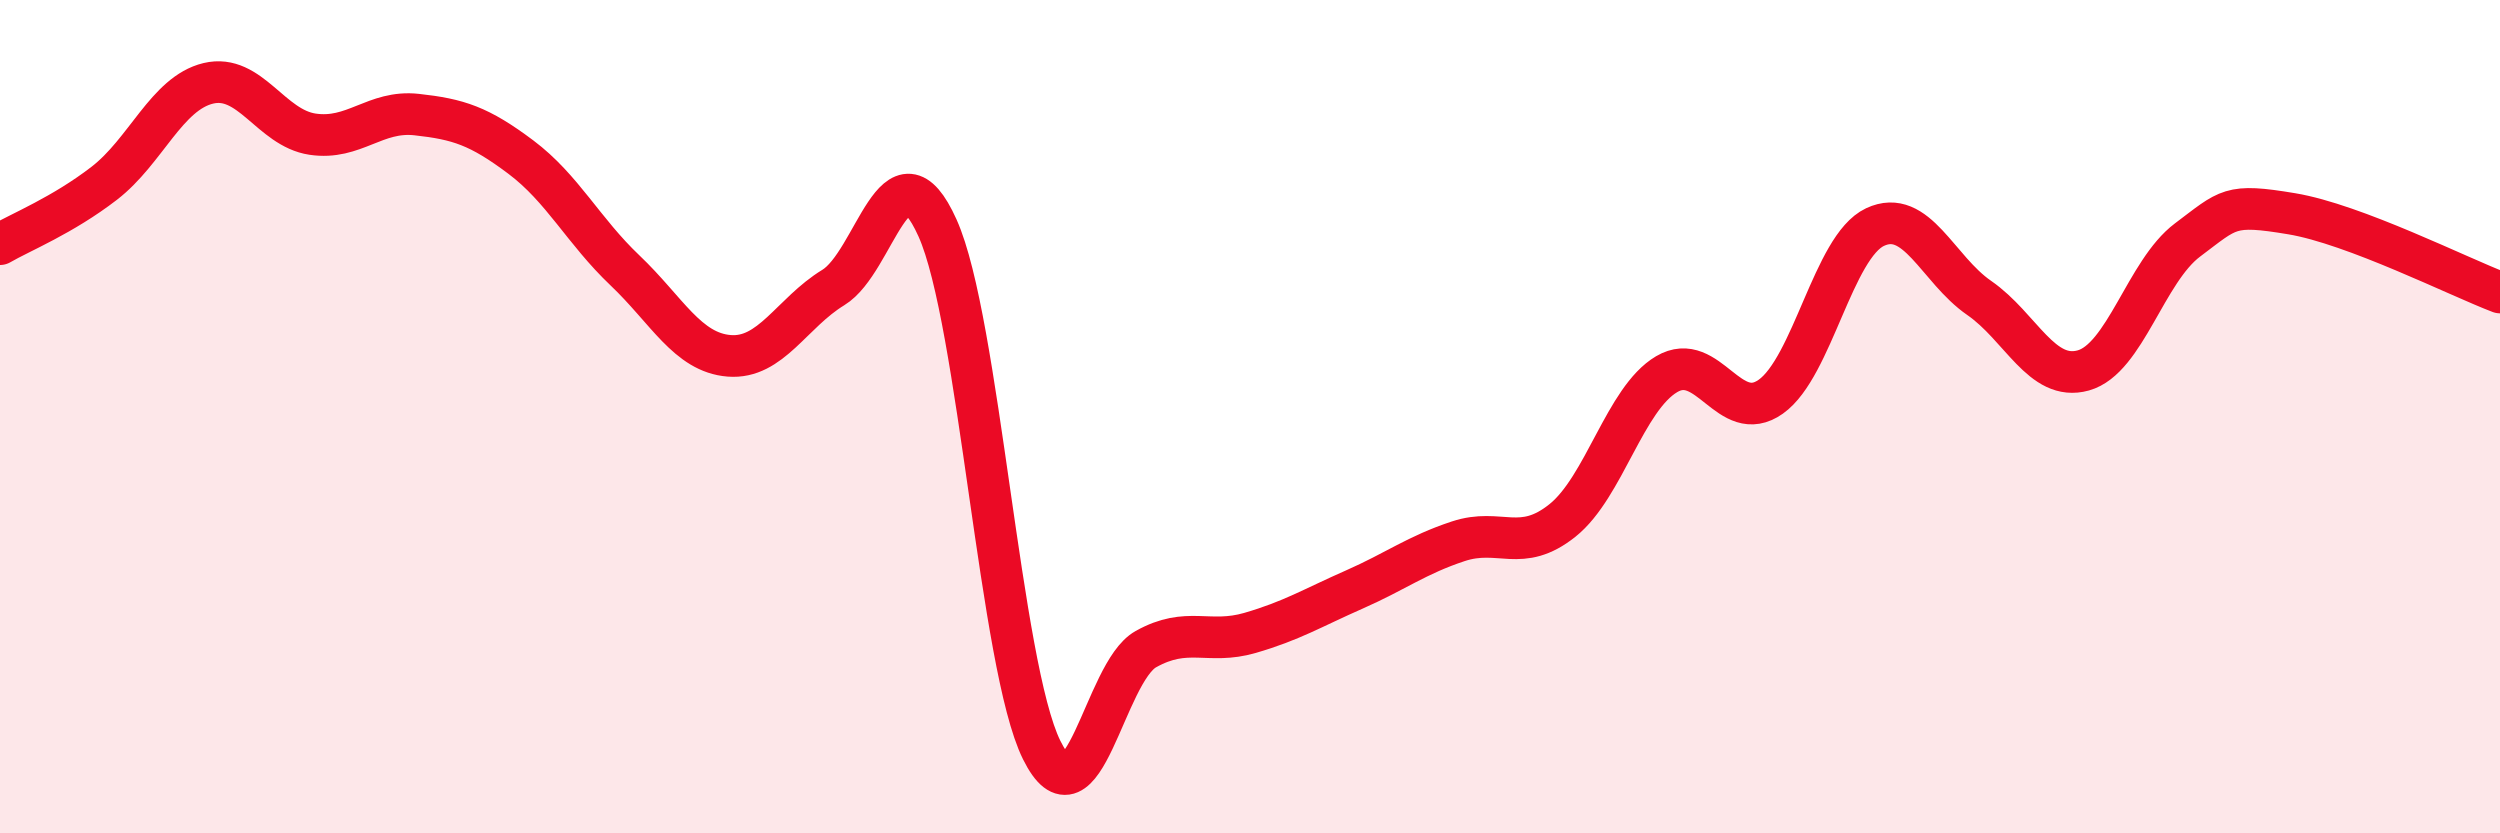
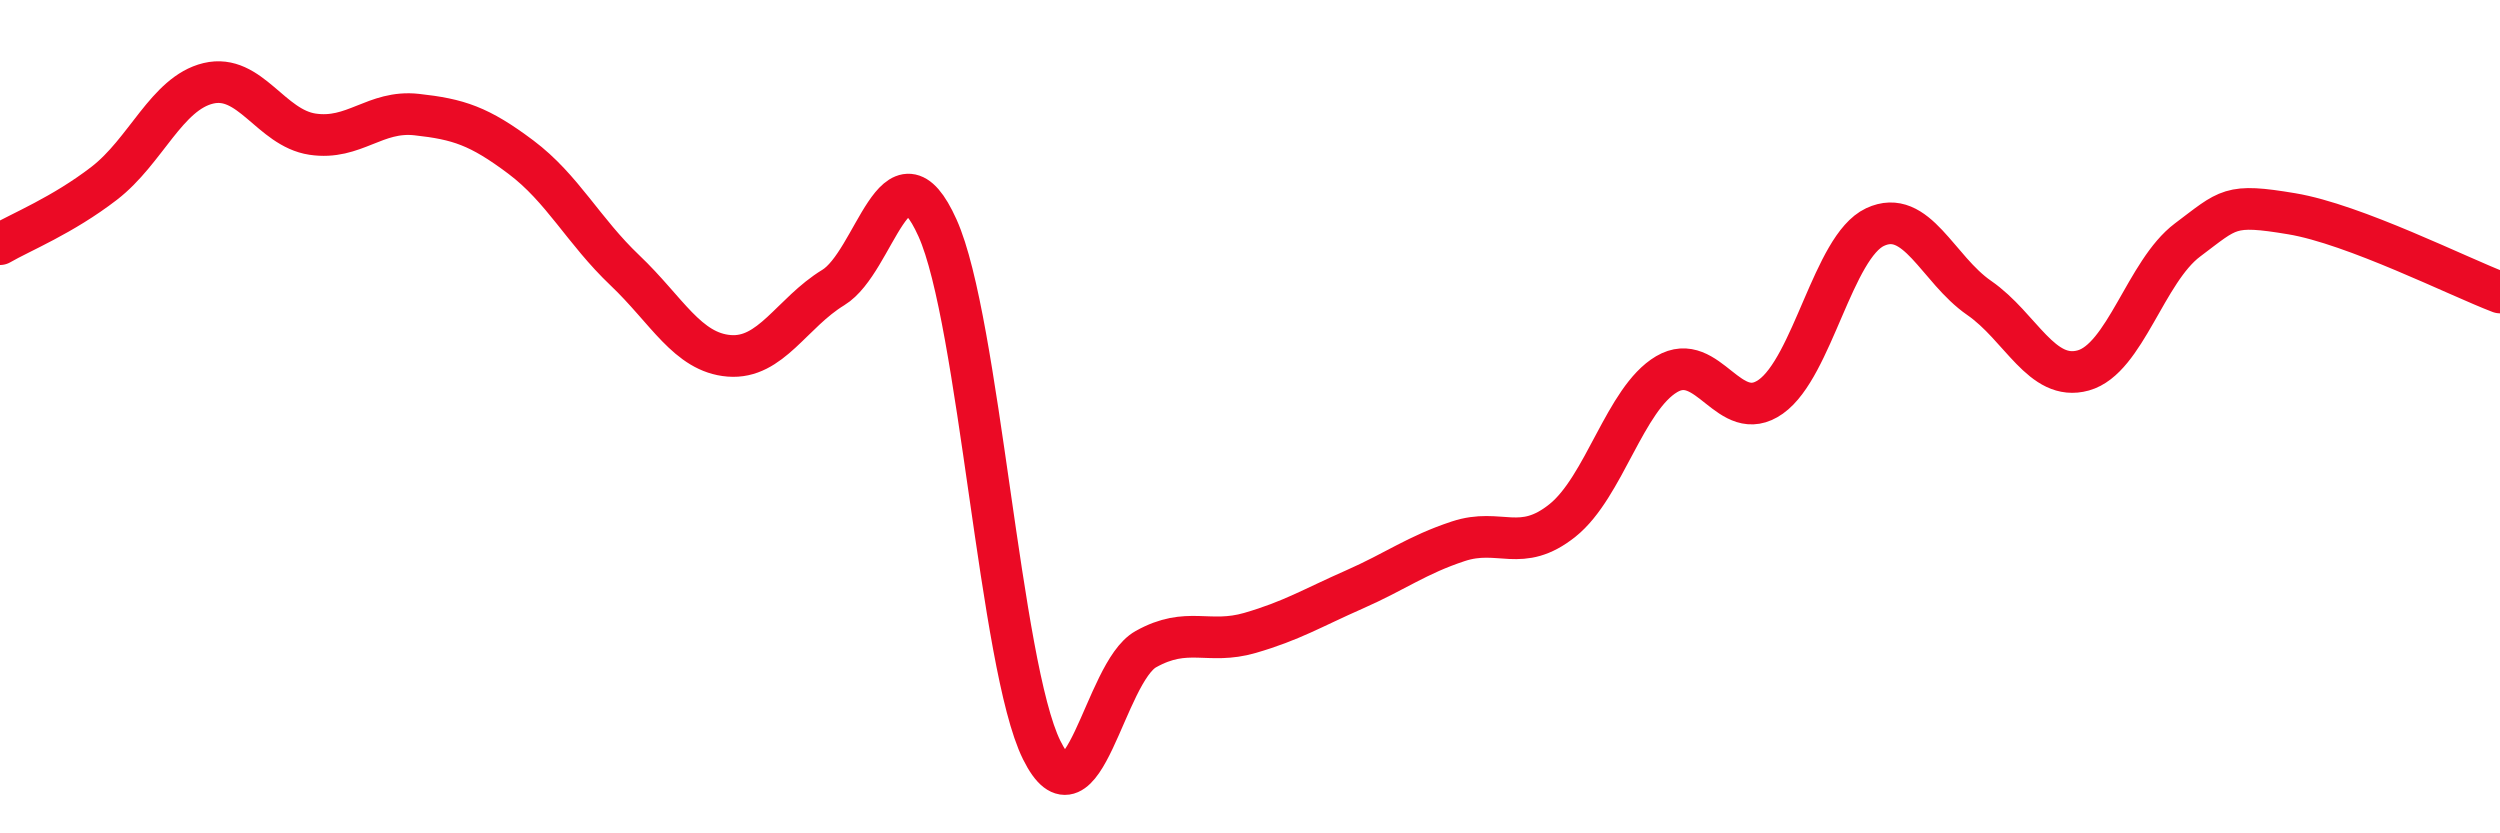
<svg xmlns="http://www.w3.org/2000/svg" width="60" height="20" viewBox="0 0 60 20">
-   <path d="M 0,5.86 C 0.5,5.57 1.5,5.17 2.5,4.4 C 3.5,3.63 4,2.24 5,2 C 6,1.76 6.5,3.07 7.5,3.22 C 8.5,3.37 9,2.64 10,2.75 C 11,2.86 11.5,3.02 12.5,3.77 C 13.5,4.52 14,5.54 15,6.49 C 16,7.44 16.5,8.46 17.5,8.54 C 18.5,8.62 19,7.51 20,6.9 C 21,6.29 21.5,3.25 22.5,5.47 C 23.5,7.69 24,15.98 25,18 C 26,20.02 26.5,16.14 27.5,15.58 C 28.5,15.02 29,15.48 30,15.19 C 31,14.9 31.5,14.59 32.5,14.15 C 33.5,13.71 34,13.32 35,12.99 C 36,12.66 36.5,13.29 37.5,12.49 C 38.5,11.69 39,9.57 40,8.98 C 41,8.39 41.5,10.23 42.5,9.52 C 43.5,8.81 44,5.92 45,5.45 C 46,4.98 46.5,6.46 47.5,7.15 C 48.5,7.84 49,9.17 50,8.89 C 51,8.61 51.5,6.51 52.5,5.76 C 53.5,5.01 53.5,4.88 55,5.13 C 56.5,5.38 59,6.64 60,7.02L60 20L0 20Z" fill="#EB0A25" opacity="0.1" stroke-linecap="round" stroke-linejoin="round" />
  <path d="M 0,5.86 C 0.5,5.57 1.5,5.17 2.5,4.4 C 3.5,3.63 4,2.24 5,2 C 6,1.76 6.5,3.07 7.5,3.22 C 8.5,3.37 9,2.64 10,2.75 C 11,2.86 11.5,3.02 12.5,3.77 C 13.5,4.52 14,5.54 15,6.49 C 16,7.44 16.5,8.46 17.5,8.54 C 18.5,8.62 19,7.51 20,6.9 C 21,6.29 21.5,3.25 22.5,5.47 C 23.5,7.69 24,15.98 25,18 C 26,20.02 26.5,16.14 27.5,15.58 C 28.5,15.02 29,15.48 30,15.19 C 31,14.9 31.5,14.59 32.5,14.15 C 33.5,13.71 34,13.32 35,12.99 C 36,12.66 36.5,13.29 37.5,12.49 C 38.5,11.69 39,9.57 40,8.98 C 41,8.39 41.5,10.23 42.5,9.52 C 43.5,8.81 44,5.92 45,5.45 C 46,4.98 46.5,6.46 47.5,7.15 C 48.5,7.84 49,9.17 50,8.89 C 51,8.61 51.5,6.51 52.5,5.76 C 53.5,5.01 53.5,4.88 55,5.13 C 56.5,5.38 59,6.64 60,7.02" stroke="#EB0A25" stroke-width="1" fill="none" stroke-linecap="round" stroke-linejoin="round" />
</svg>